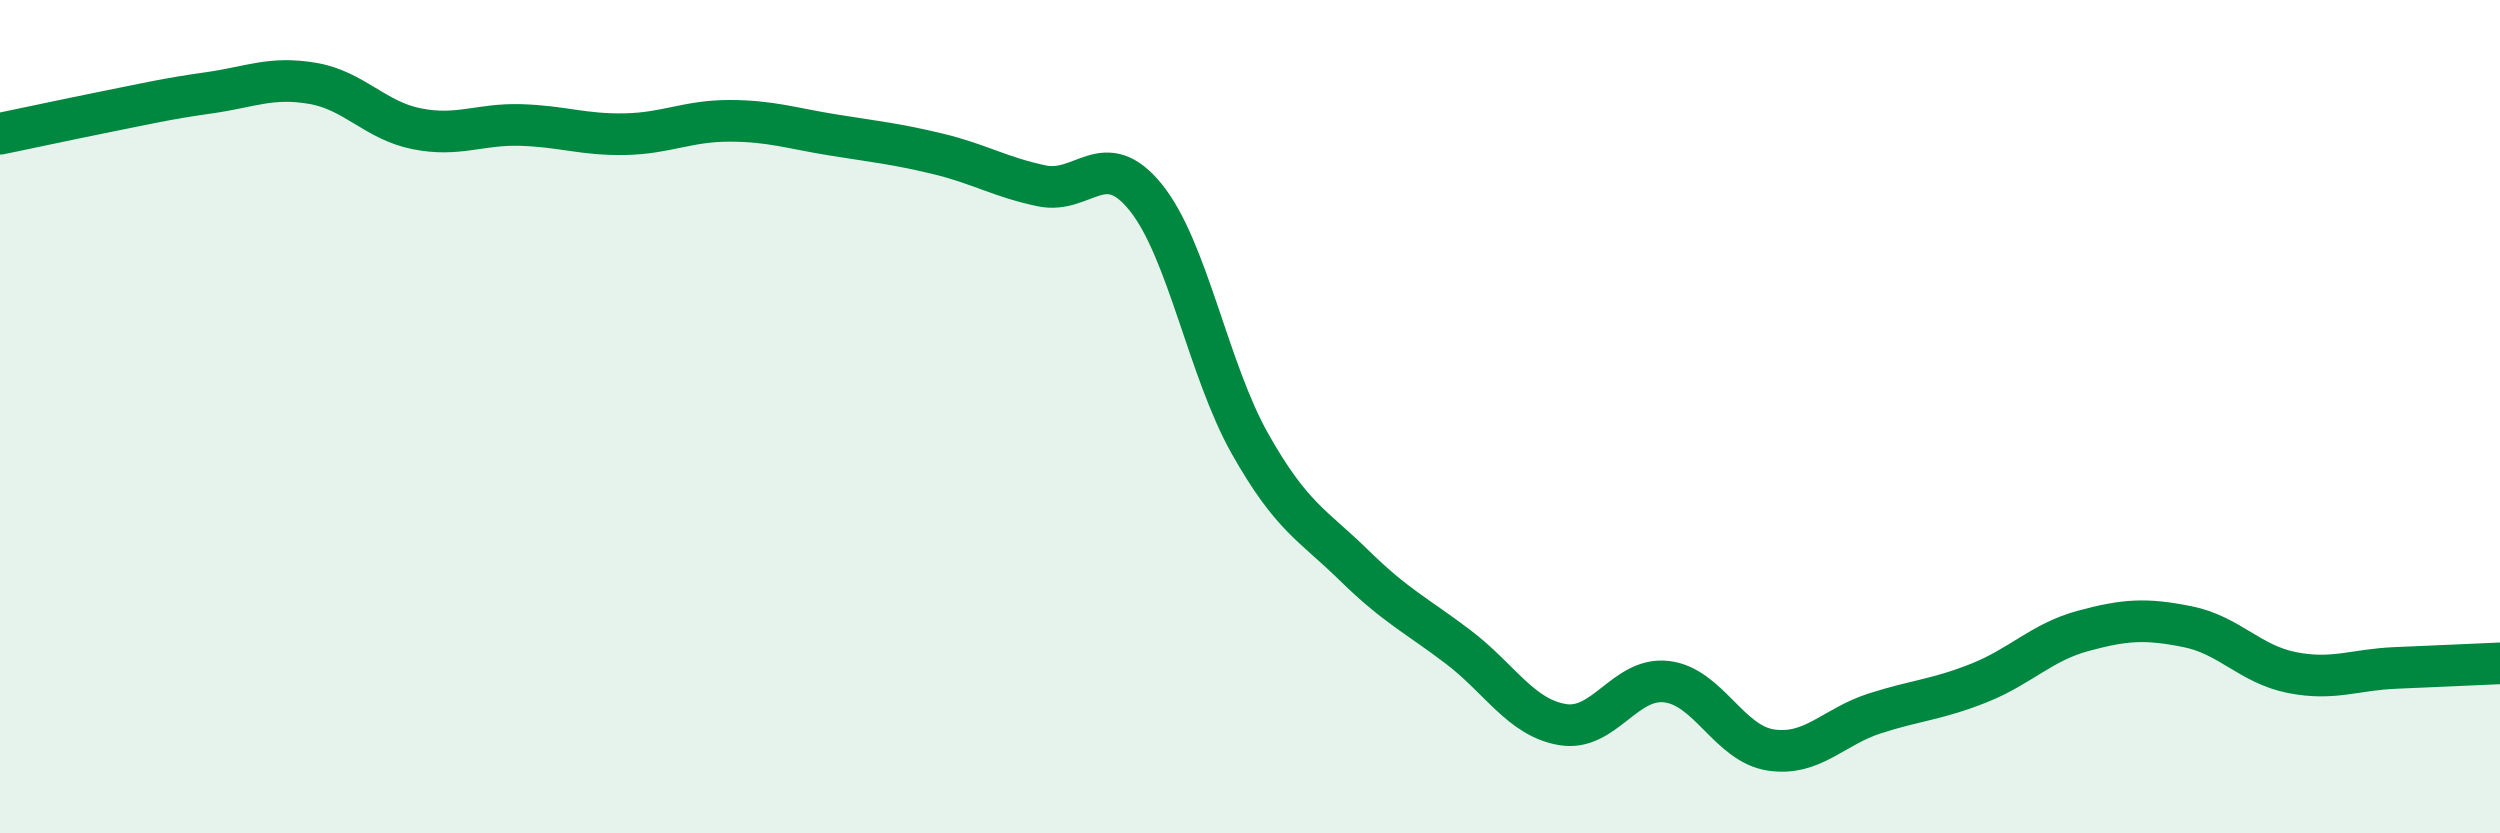
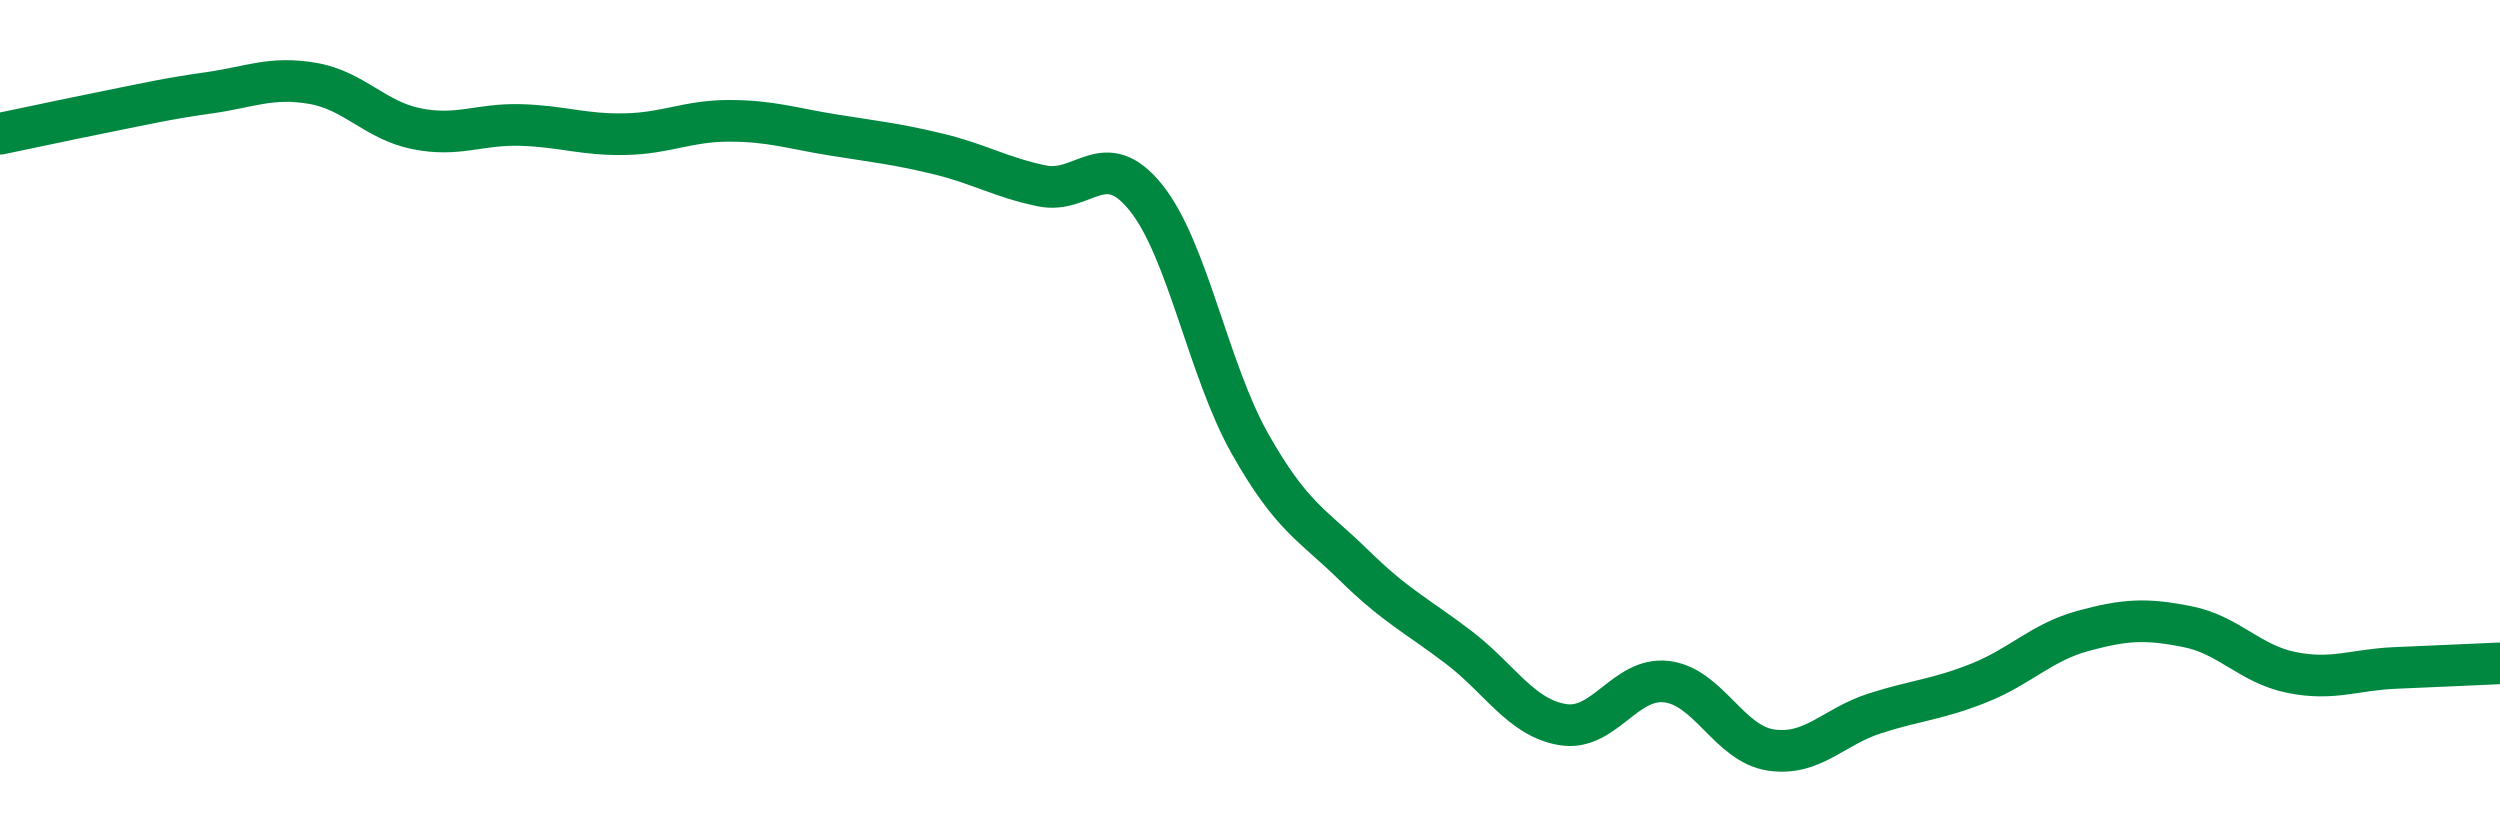
<svg xmlns="http://www.w3.org/2000/svg" width="60" height="20" viewBox="0 0 60 20">
-   <path d="M 0,3.21 C 0.5,3.11 1.5,2.89 2.5,2.69 C 3.5,2.49 4,2.37 5,2.23 C 6,2.09 6.5,1.83 7.5,2 C 8.5,2.17 9,2.89 10,3.09 C 11,3.29 11.5,2.97 12.5,3 C 13.5,3.03 14,3.24 15,3.22 C 16,3.2 16.5,2.9 17.5,2.9 C 18.5,2.9 19,3.08 20,3.24 C 21,3.4 21.5,3.45 22.5,3.69 C 23.5,3.93 24,4.25 25,4.46 C 26,4.67 26.5,3.5 27.5,4.74 C 28.5,5.98 29,8.88 30,10.65 C 31,12.42 31.5,12.59 32.5,13.57 C 33.5,14.55 34,14.77 35,15.53 C 36,16.29 36.5,17.22 37.5,17.39 C 38.5,17.56 39,16.24 40,16.36 C 41,16.48 41.5,17.85 42.5,18 C 43.5,18.15 44,17.44 45,17.12 C 46,16.8 46.5,16.79 47.5,16.39 C 48.5,15.99 49,15.41 50,15.14 C 51,14.87 51.5,14.84 52.5,15.04 C 53.5,15.24 54,15.94 55,16.14 C 56,16.34 56.5,16.07 57.5,16.03 C 58.5,15.99 59.5,15.94 60,15.92L60 20L0 20Z" fill="#008740" opacity="0.1" stroke-linecap="round" stroke-linejoin="round" />
  <path d="M 0,3.21 C 0.5,3.11 1.5,2.89 2.5,2.69 C 3.5,2.49 4,2.37 5,2.23 C 6,2.09 6.5,1.83 7.5,2 C 8.5,2.17 9,2.89 10,3.09 C 11,3.29 11.5,2.97 12.5,3 C 13.5,3.03 14,3.24 15,3.22 C 16,3.2 16.5,2.9 17.5,2.9 C 18.5,2.9 19,3.08 20,3.24 C 21,3.4 21.5,3.45 22.5,3.69 C 23.5,3.93 24,4.25 25,4.46 C 26,4.67 26.5,3.5 27.5,4.74 C 28.5,5.98 29,8.88 30,10.65 C 31,12.42 31.5,12.59 32.5,13.57 C 33.5,14.55 34,14.77 35,15.53 C 36,16.29 36.5,17.22 37.5,17.39 C 38.5,17.56 39,16.24 40,16.36 C 41,16.48 41.5,17.85 42.5,18 C 43.5,18.15 44,17.44 45,17.12 C 46,16.8 46.5,16.79 47.5,16.39 C 48.5,15.99 49,15.41 50,15.14 C 51,14.87 51.5,14.84 52.5,15.04 C 53.5,15.24 54,15.94 55,16.14 C 56,16.34 56.5,16.07 57.5,16.03 C 58.5,15.99 59.5,15.94 60,15.92" stroke="#008740" stroke-width="1" fill="none" stroke-linecap="round" stroke-linejoin="round" />
</svg>